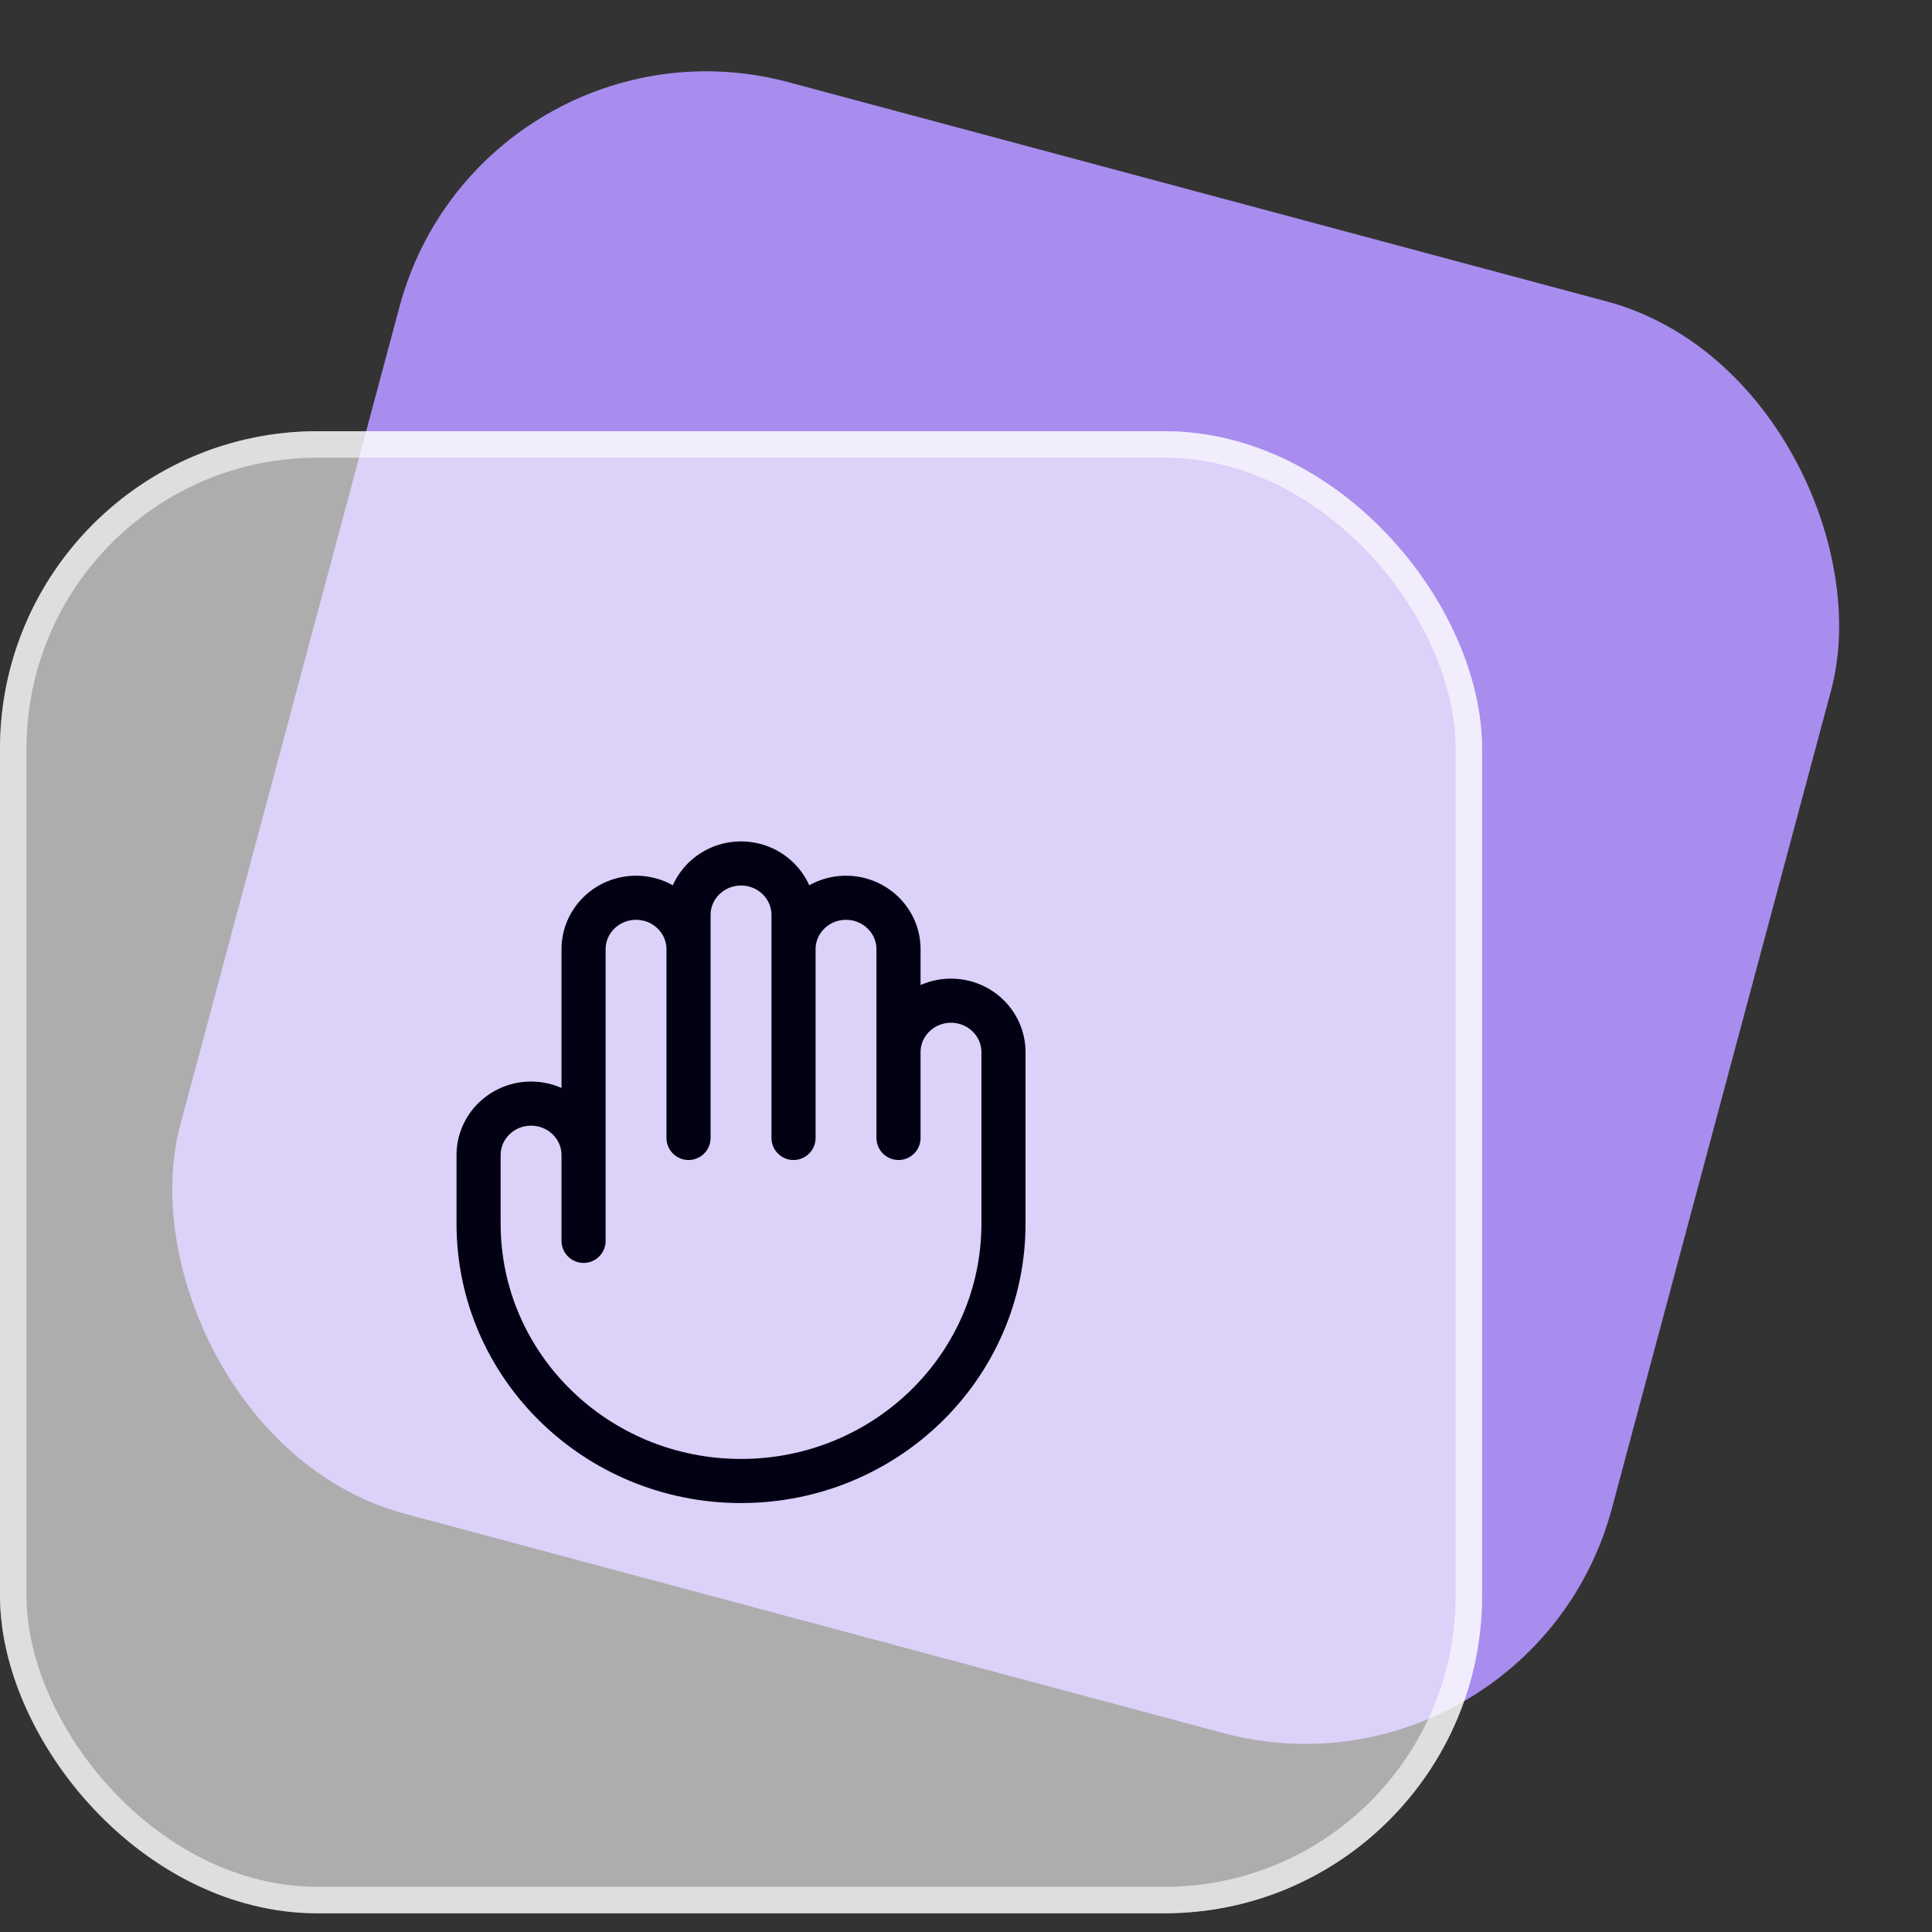
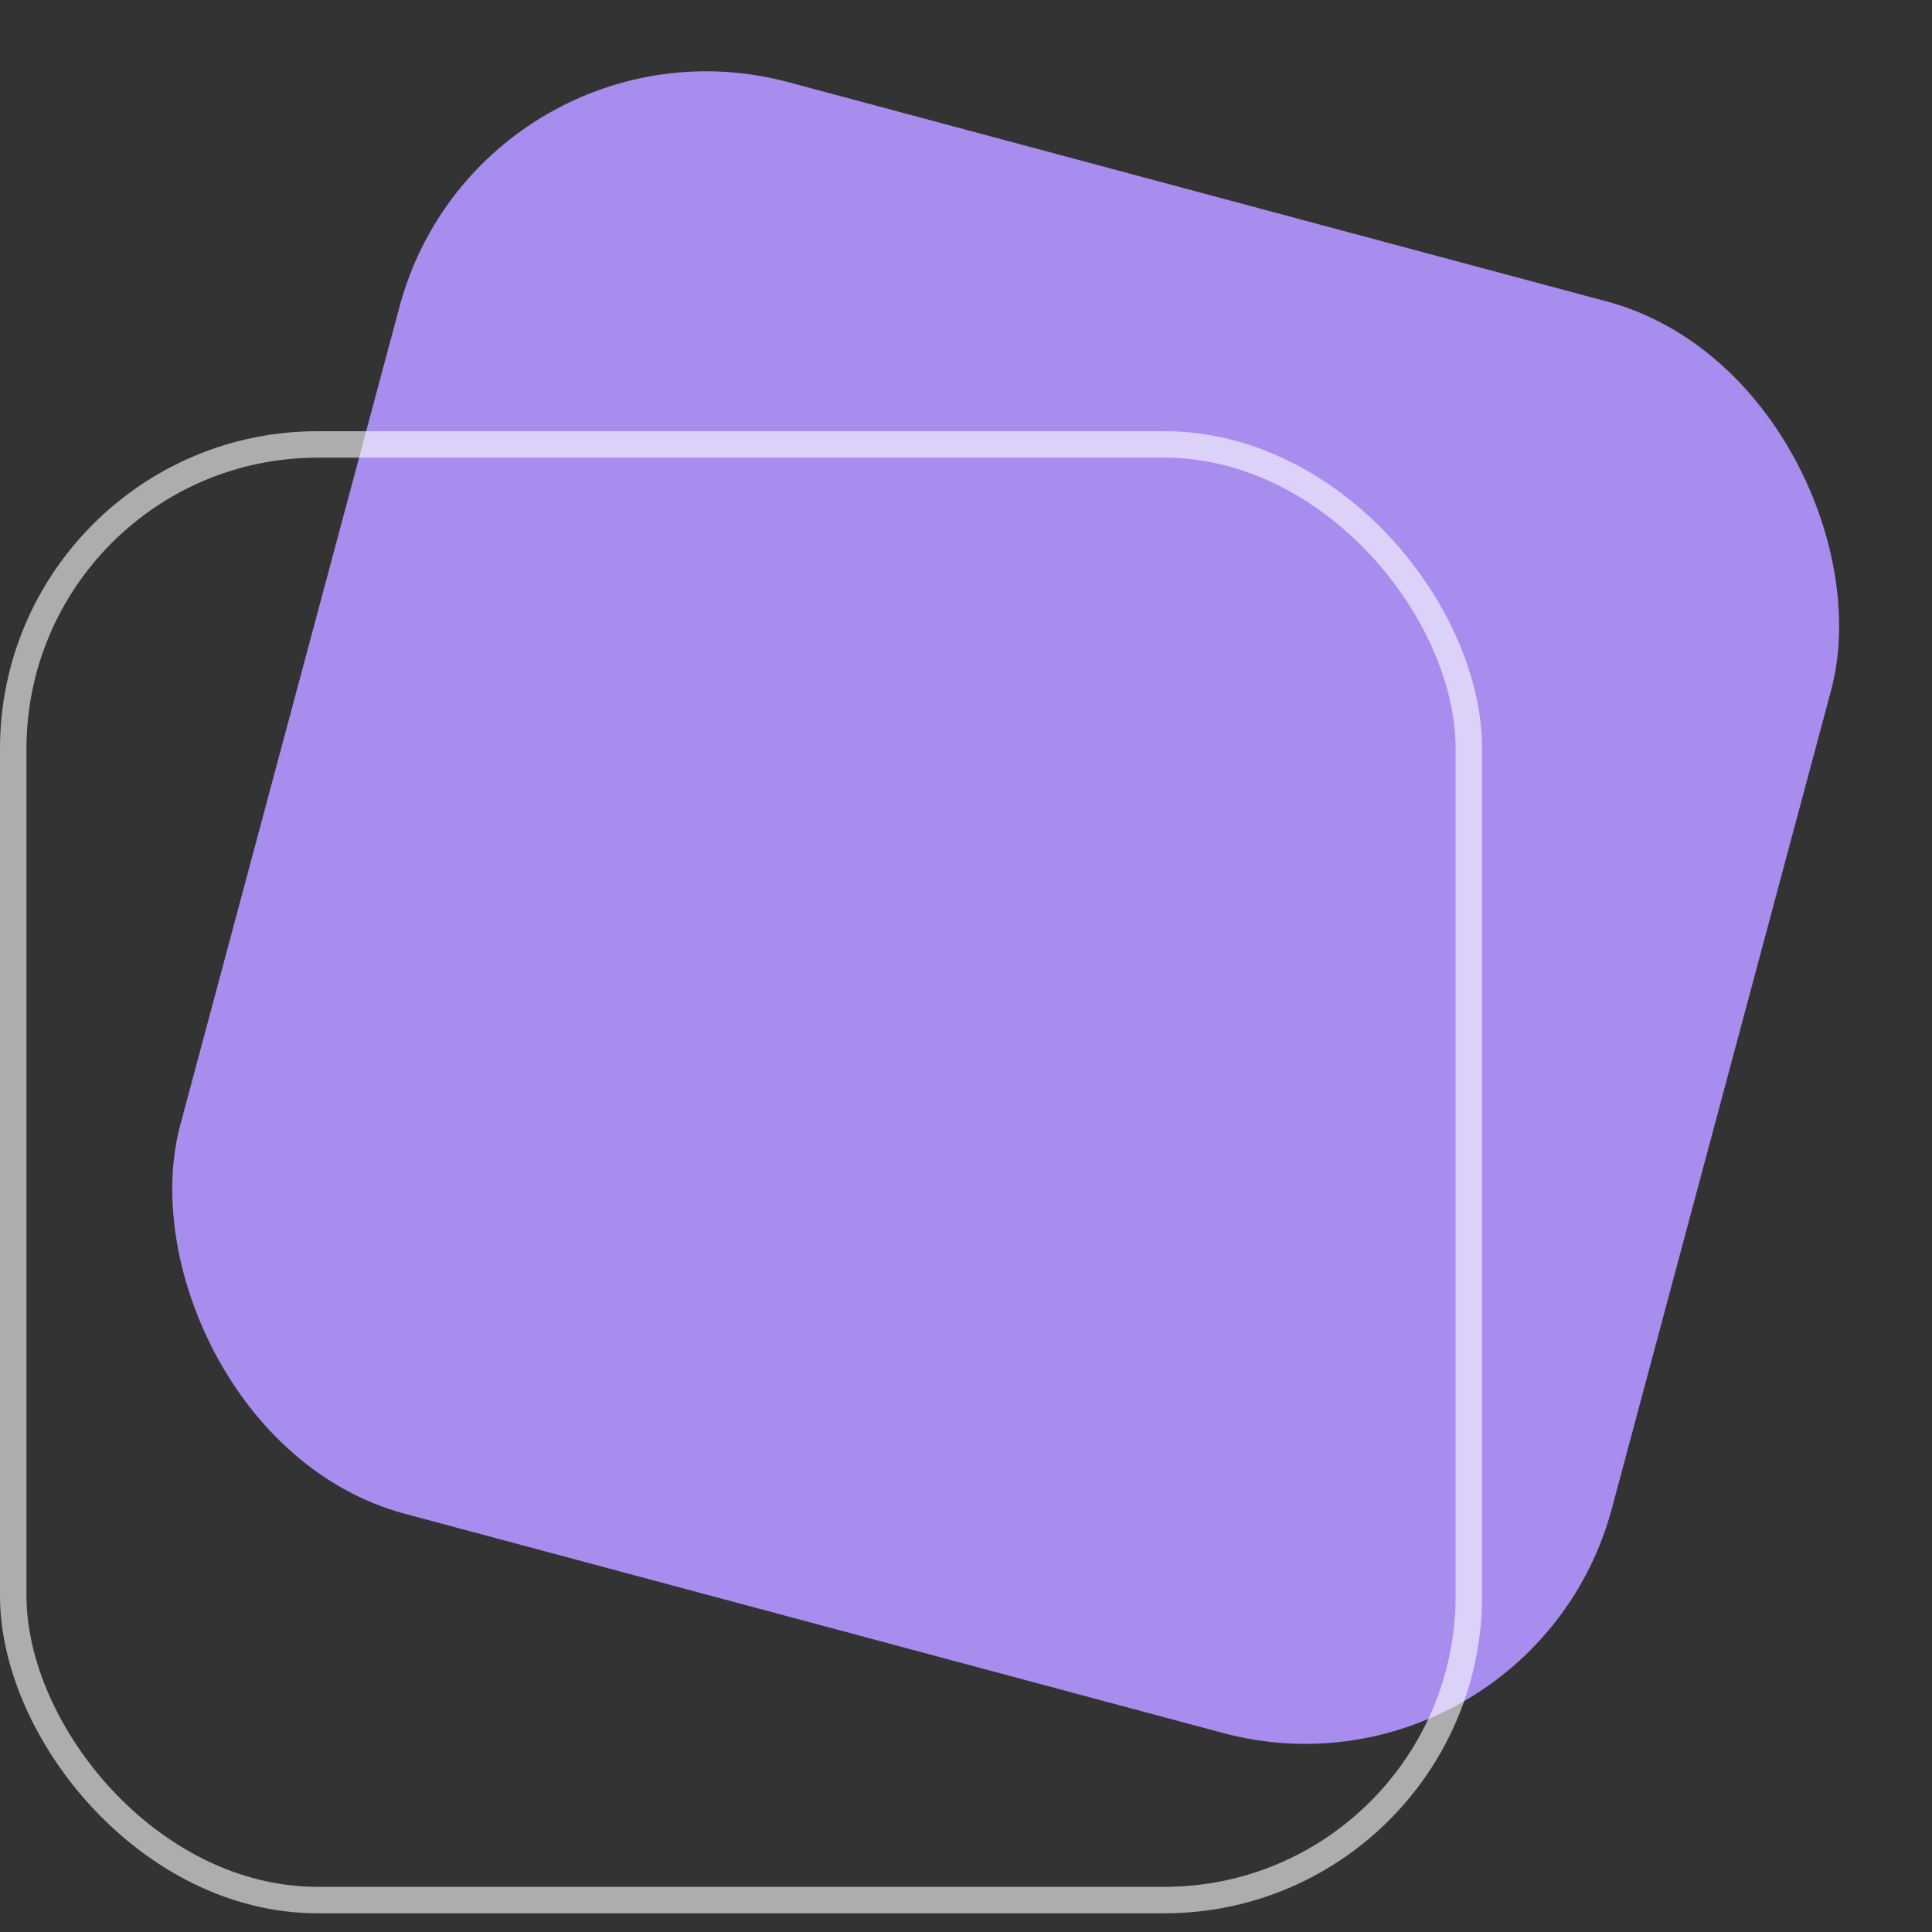
<svg xmlns="http://www.w3.org/2000/svg" width="73" height="73" viewBox="0 0 73 73" fill="none">
  <rect x="0" y="0" width="73" height="73" fill="#333333" stroke="none" />
  <rect x="18.201" width="56" height="56" rx="12" transform="rotate(15 18.201 0)" fill="#A88DEF" />
-   <rect y="16.293" width="56" height="56" rx="12" fill="white" fill-opacity="0.6" />
  <rect x="0.5" y="16.793" width="55" height="55" rx="11.5" stroke="white" stroke-opacity="0.6" />
-   <path d="M22.05 43.645V46.886M22.05 43.645V35.867C22.05 34.793 22.938 33.922 24.033 33.922C25.128 33.922 26.016 34.793 26.016 35.867M22.05 43.645C22.05 42.571 21.162 41.7 20.066 41.7C18.971 41.7 18.083 42.571 18.083 43.645V46.237C18.083 51.607 22.523 55.959 28 55.959C33.477 55.959 37.916 51.607 37.916 46.237V39.756C37.916 38.682 37.028 37.811 35.933 37.811C34.838 37.811 33.95 38.682 33.95 39.756M26.016 35.867V42.997M26.016 35.867V34.571C26.016 33.497 26.904 32.626 28 32.626C29.095 32.626 29.983 33.497 29.983 34.571V35.867M29.983 35.867V42.997M29.983 35.867C29.983 34.793 30.871 33.922 31.966 33.922C33.062 33.922 33.95 34.793 33.95 35.867V39.756M33.95 39.756V42.997" stroke="#010113" stroke-width="1.667" stroke-linecap="round" stroke-linejoin="round" />
</svg>